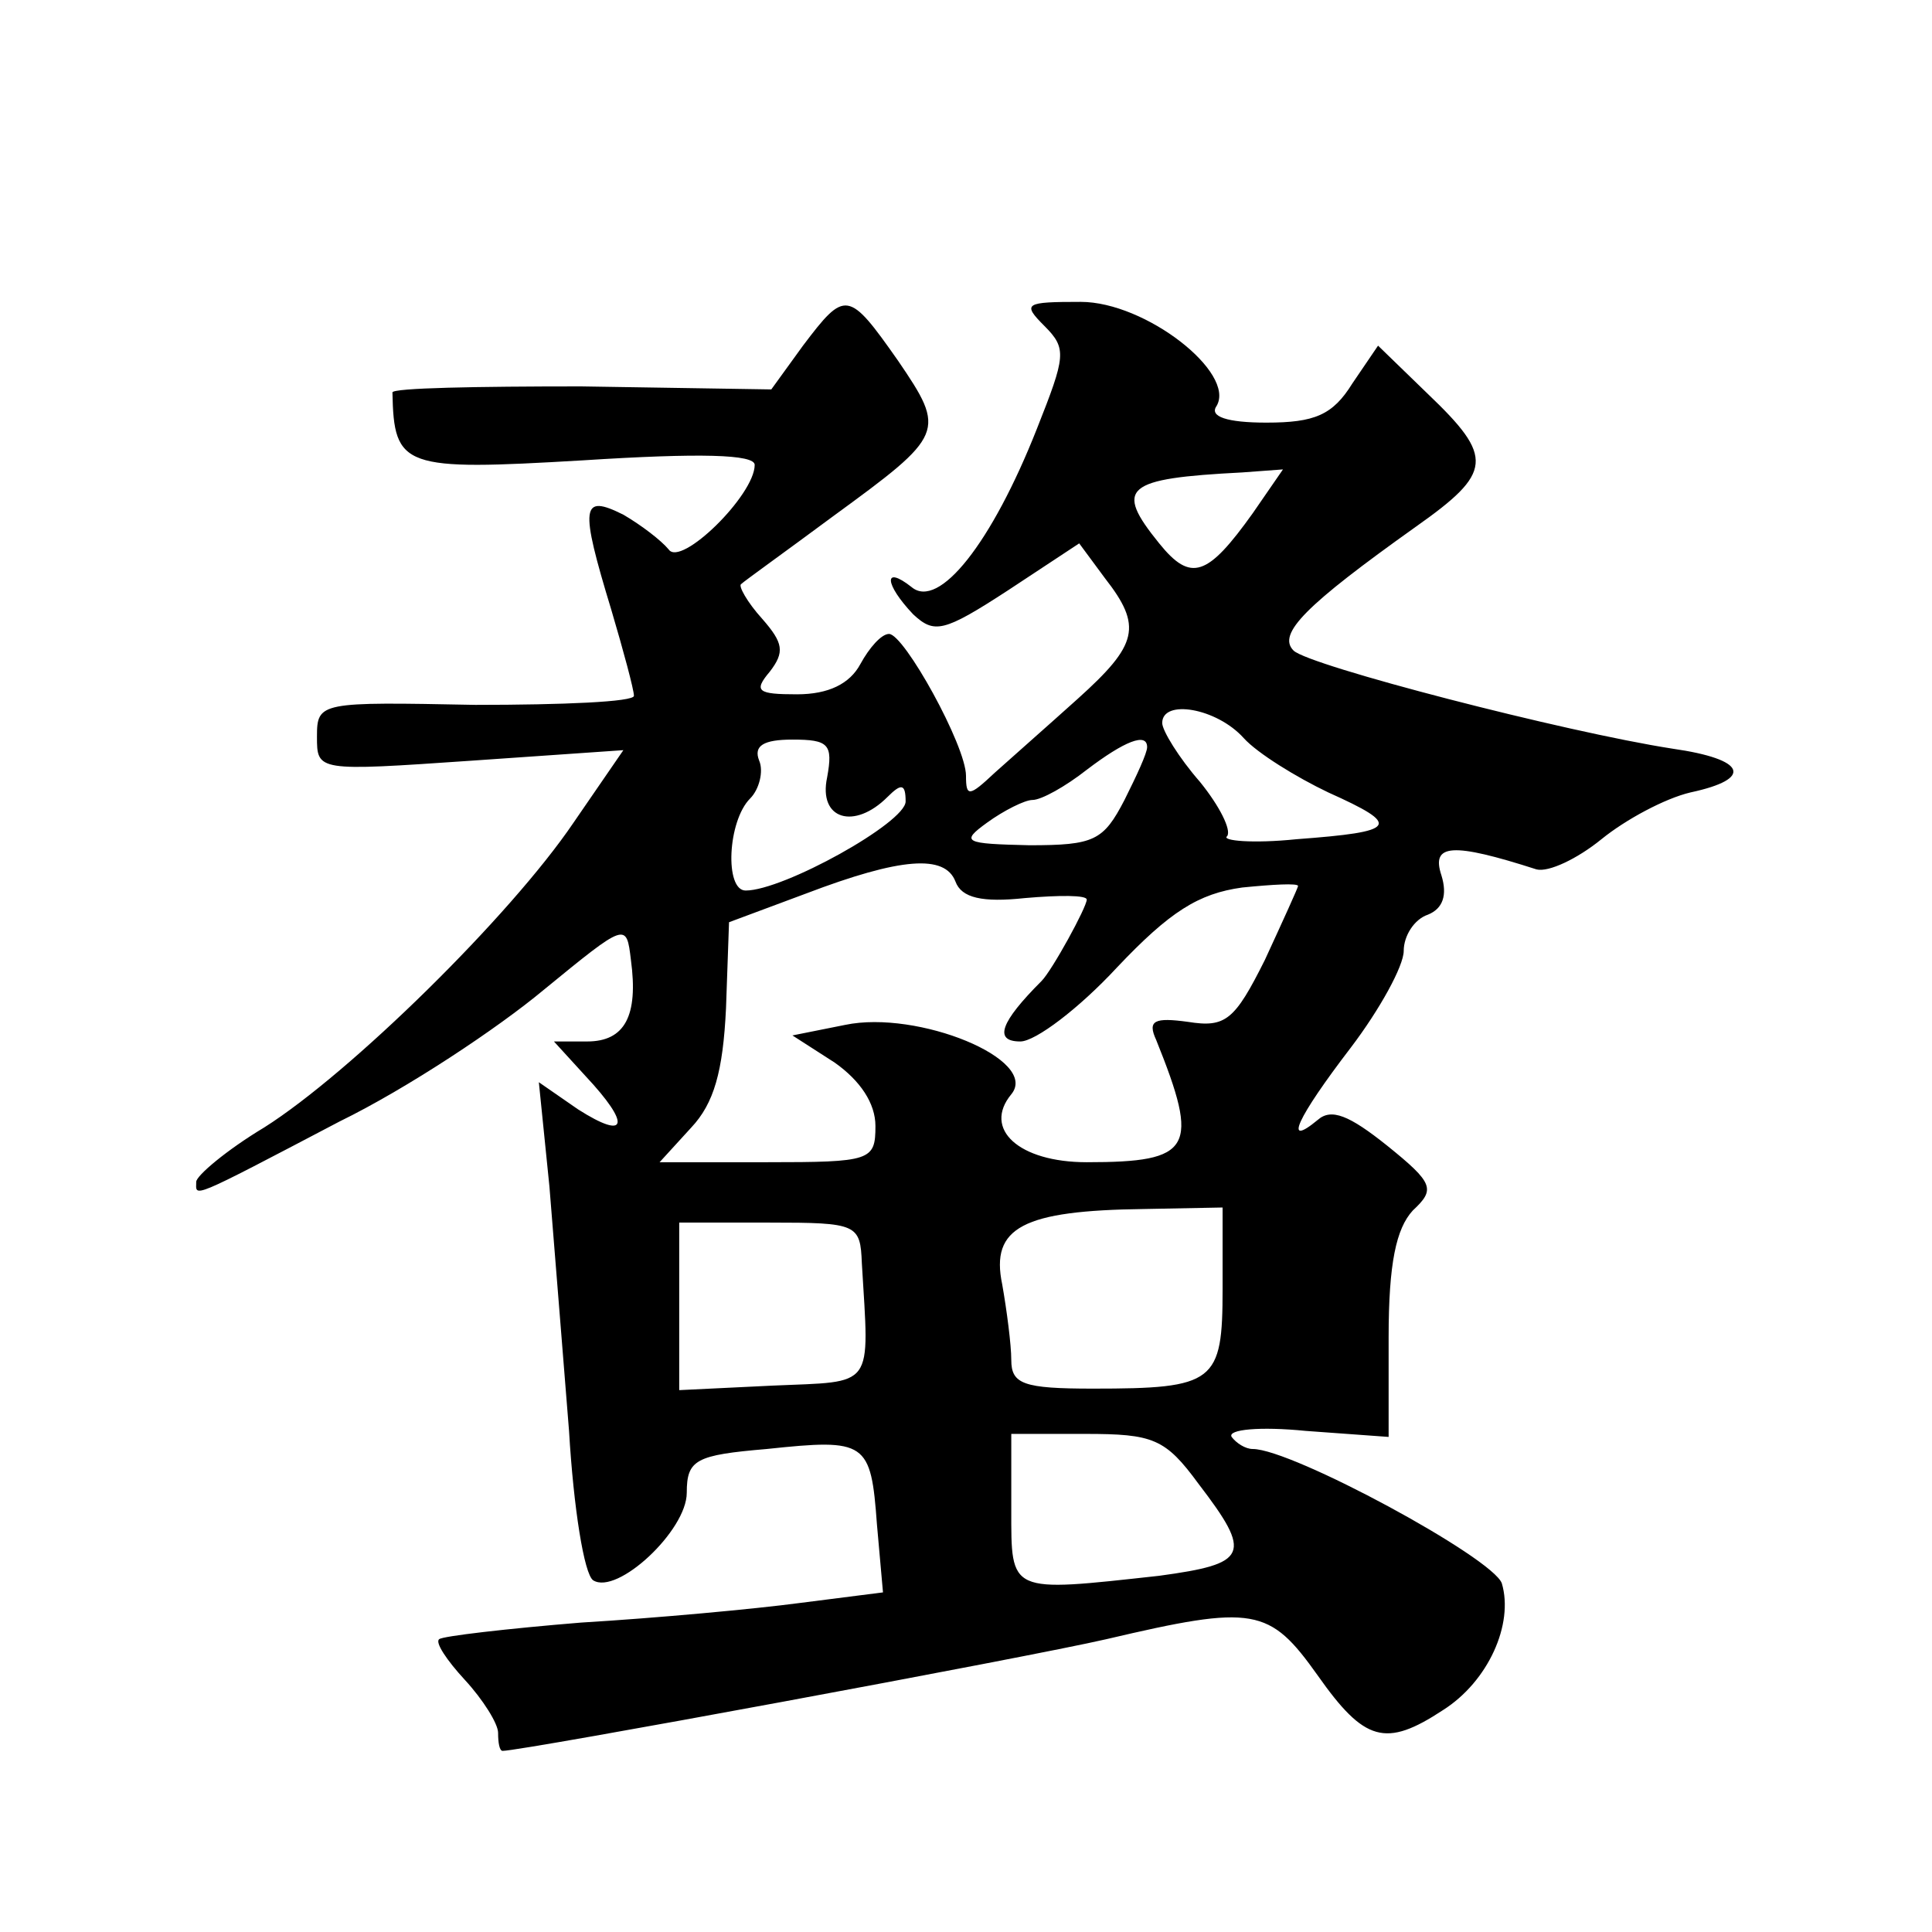
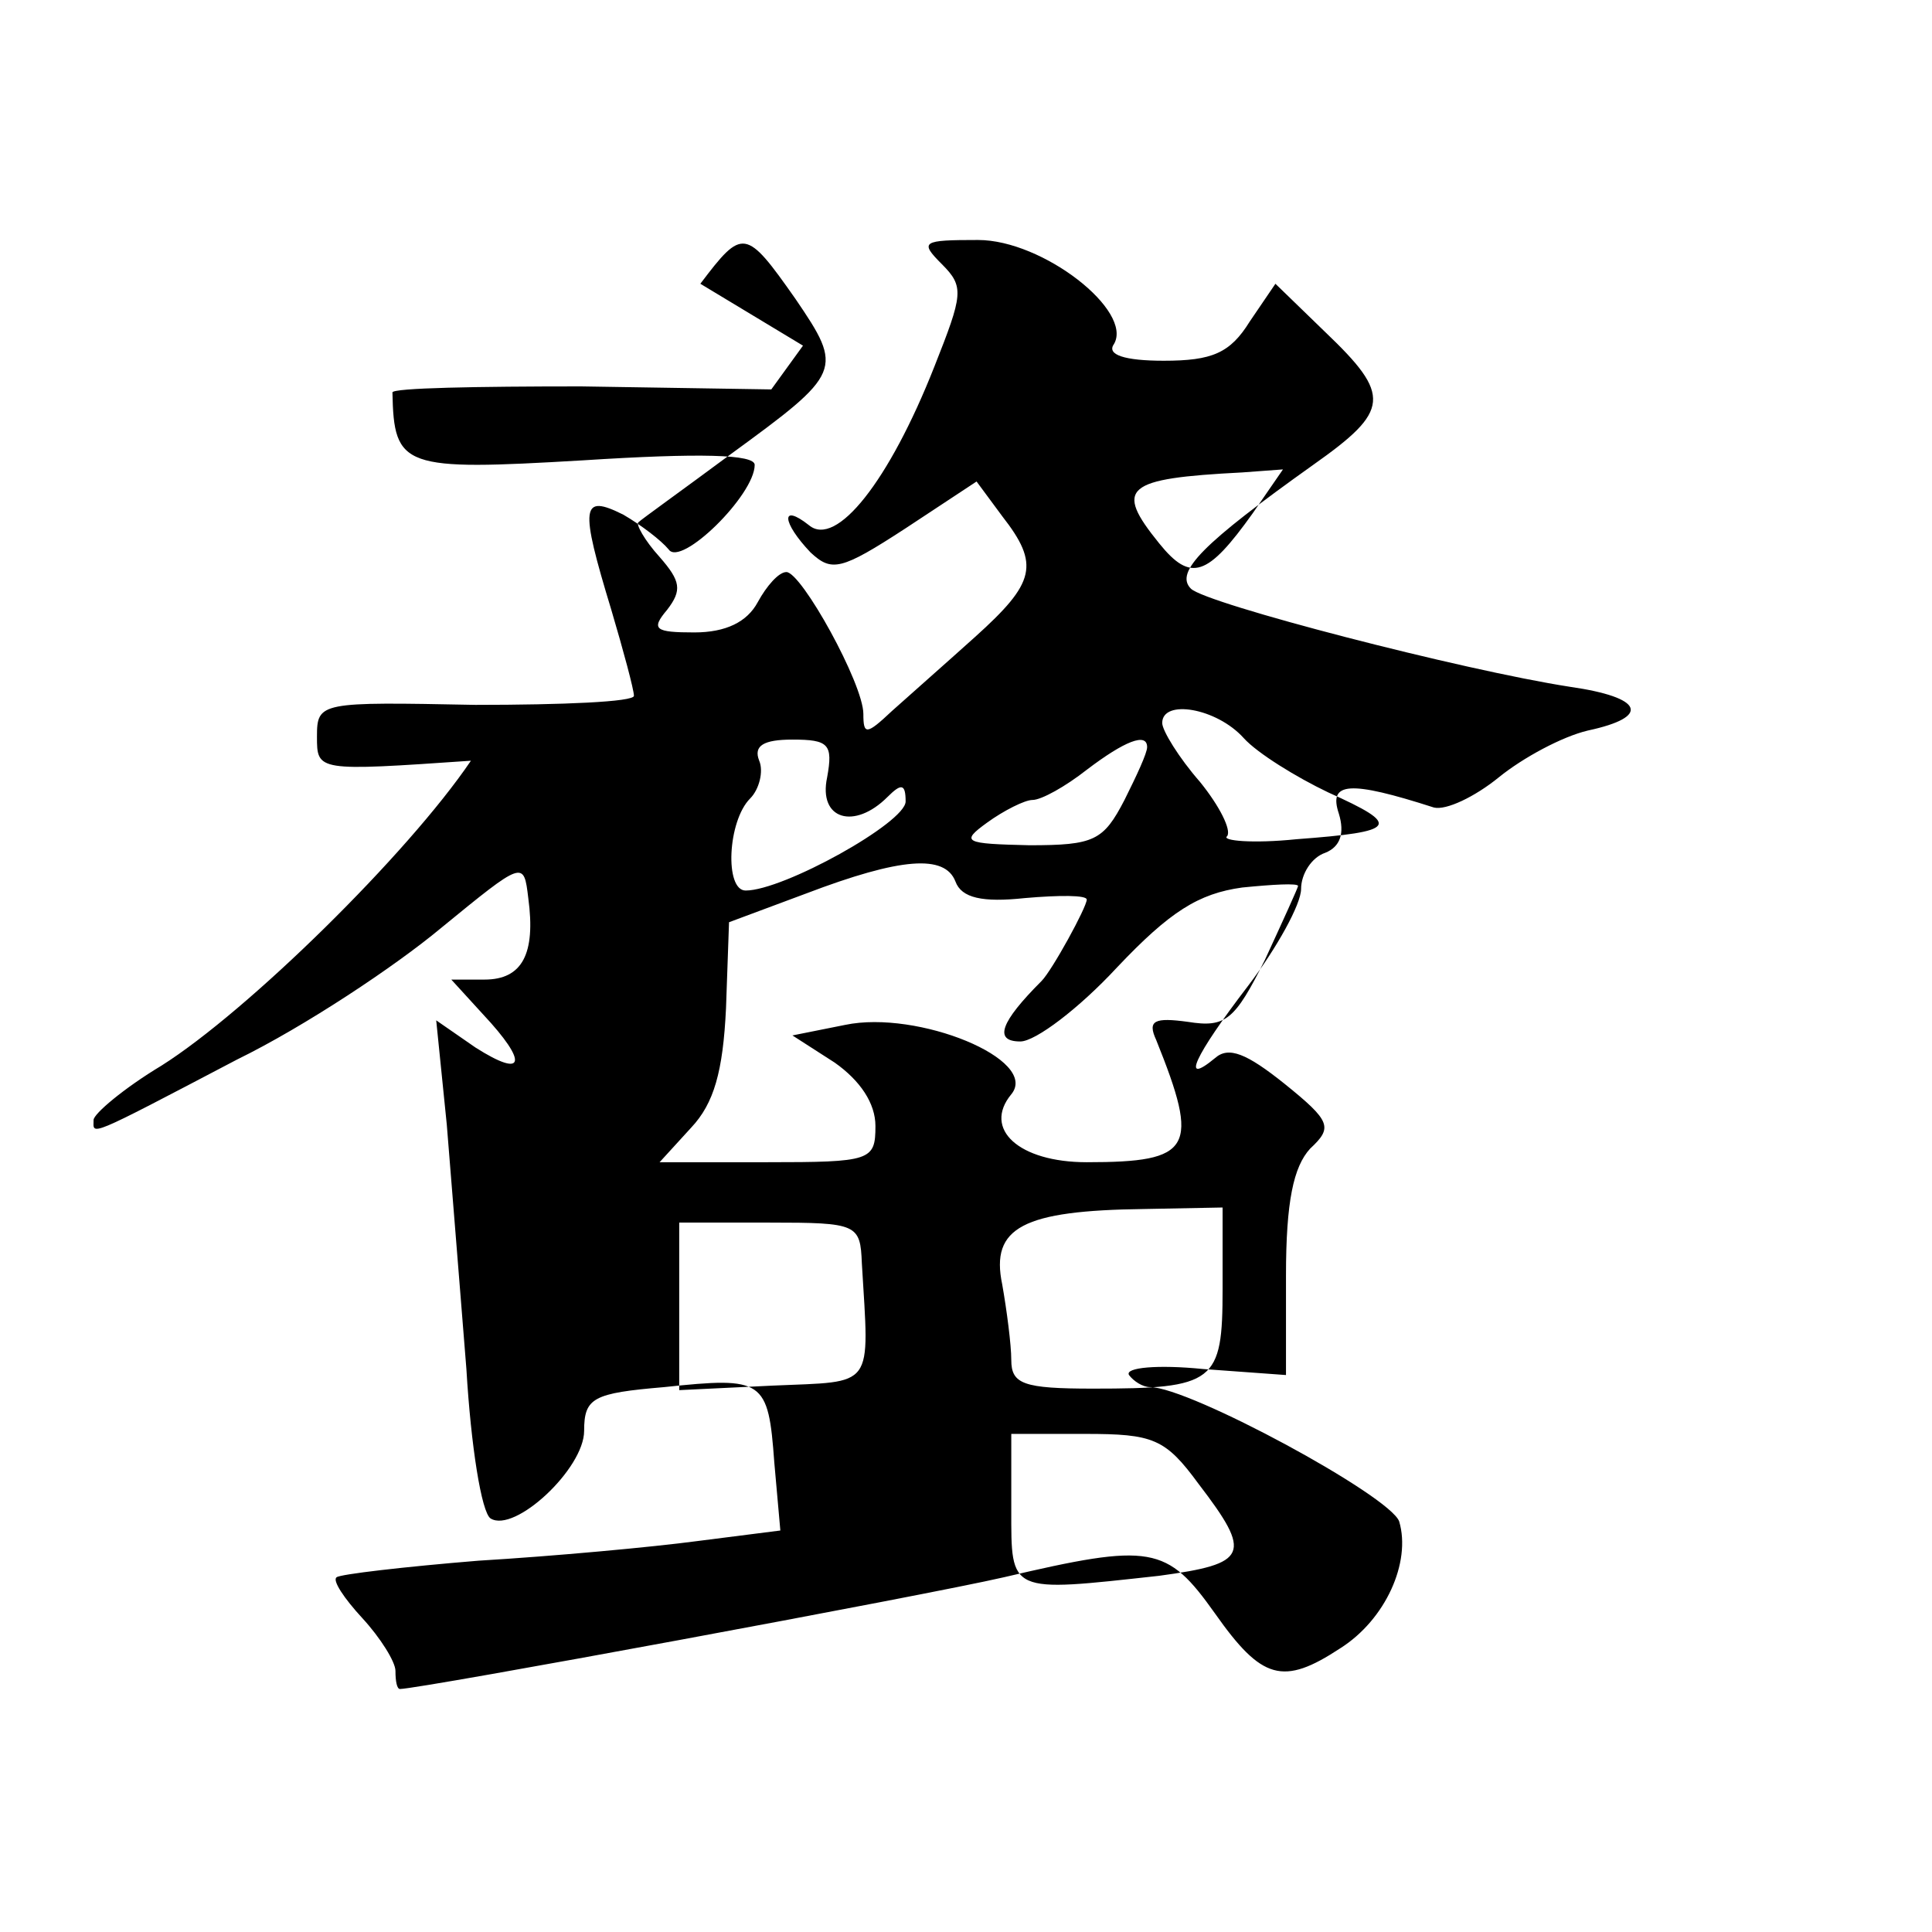
<svg xmlns="http://www.w3.org/2000/svg" version="1.0" width="128pt" height="128pt" viewBox="0 0 128 128" preserveAspectRatio="xMidYMid meet">
  <g transform="translate(0,128) scale(0.1,-0.1)" fill="#0" stroke="none">
-     <path d="M532 1051 l-21 -29 -126 2 c-69 0 -125 -1 -125 -4 1 -50 7 -52 126 -45 78 5 114 4 114 -3 0 -20 -49 -68 -57 -56 -5 6 -18 16 -30 23 -28 14 -29 6 -8 -63 8 -27 15 -53 15 -57 0 -4 -47 -6 -105 -6 -103 2 -105 2 -105 -21 0 -23 0 -23 102 -16 l101 7 -33 -48 c-42 -62 -148 -166 -205 -202 -25 -15 -45 -32 -45 -36 0 -10 -6 -13 95 40 45 22 105 62 135 87 55 45 55 45 58 20 5 -37 -4 -54 -29 -54 l-22 0 21 -23 c30 -32 28 -43 -5 -22 l-26 18 7 -69 c3 -38 9 -111 13 -162 3 -51 10 -95 16 -99 16 -10 62 33 62 58 0 22 6 25 53 29 66 7 69 5 73 -50 l4 -45 -55 -7 c-30 -4 -95 -10 -145 -13 -49 -4 -92 -9 -94 -11 -3 -2 5 -14 17 -27 12 -13 22 -29 22 -35 0 -7 1 -12 3 -12 13 0 348 62 400 74 98 23 108 21 140 -24 31 -44 45 -48 83 -23 30 19 47 57 39 84 -6 17 -139 89 -165 89 -5 0 -11 4 -14 8 -3 5 19 7 49 4 l55 -4 0 66 c0 49 5 72 16 84 15 14 14 18 -17 43 -25 20 -37 25 -46 17 -23 -19 -14 1 22 48 19 25 35 54 35 64 0 10 7 21 16 24 10 4 13 13 9 26 -7 21 7 22 63 4 8 -2 27 7 43 20 16 13 42 27 59 31 42 9 37 22 -12 29 -71 11 -241 55 -251 65 -11 11 8 30 81 82 51 36 52 46 8 88 l-33 32 -17 -25 c-13 -21 -25 -26 -57 -26 -26 0 -38 4 -33 11 13 22 -47 69 -90 69 -37 0 -39 -1 -24 -16 15 -15 14 -20 -5 -68 -30 -76 -65 -120 -83 -105 -19 15 -18 2 1 -18 14 -13 20 -12 63 16 l47 31 17 -23 c25 -32 22 -44 -18 -80 -20 -18 -45 -40 -55 -49 -17 -16 -19 -16 -19 -2 0 20 -41 94 -51 94 -5 0 -13 -9 -19 -20 -7 -13 -21 -20 -42 -20 -26 0 -29 2 -18 15 10 13 9 19 -5 35 -10 11 -16 22 -14 23 2 2 30 22 61 45 74 54 75 56 43 103 -33 47 -35 47 -63 10z m298 -111 c-30 -42 -41 -46 -62 -20 -30 37 -23 43 55 47 l27 2 -20 -29z m-6 -149 c9 -10 35 -26 56 -36 49 -22 46 -26 -21 -31 -29 -3 -50 -1 -46 2 3 4 -5 20 -18 36 -14 16 -25 34 -25 39 0 16 36 10 54 -10z m-276 -26 c-6 -28 18 -35 40 -13 9 9 12 9 12 -3 0 -14 -81 -59 -106 -59 -14 0 -12 46 3 61 6 6 9 18 6 25 -4 10 3 14 22 14 24 0 27 -3 23 -25z m212 20 c0 -4 -7 -19 -15 -35 -14 -27 -20 -30 -63 -30 -43 1 -46 2 -28 15 11 8 25 15 30 15 6 0 22 9 36 20 25 19 40 25 40 15z m-127 -89 c4 -11 18 -14 46 -11 23 2 41 2 41 -1 0 -5 -23 -47 -30 -54 -27 -27 -32 -40 -14 -40 10 0 39 22 64 49 35 37 54 49 83 53 20 2 37 3 37 1 0 -1 -10 -23 -22 -49 -20 -40 -26 -45 -51 -41 -22 3 -27 1 -21 -12 29 -72 24 -81 -46 -81 -45 0 -69 22 -50 45 19 23 -62 56 -110 46 l-35 -7 28 -18 c17 -12 27 -27 27 -42 0 -23 -3 -24 -72 -24 l-71 0 21 23 c15 16 21 37 23 79 l2 57 51 19 c63 24 92 26 99 8z m177 -270 c0 -62 -5 -66 -86 -66 -46 0 -54 3 -54 19 0 10 -3 33 -6 50 -8 38 14 49 94 50 l52 1 0 -54z m-239 17 c5 -84 9 -78 -59 -81 l-62 -3 0 56 0 55 60 0 c58 0 60 -1 61 -27z m223 -146 c36 -47 33 -53 -26 -61 -100 -11 -98 -12 -98 44 l0 50 49 0 c45 0 53 -3 75 -33z" />
+     <path d="M532 1051 l-21 -29 -126 2 c-69 0 -125 -1 -125 -4 1 -50 7 -52 126 -45 78 5 114 4 114 -3 0 -20 -49 -68 -57 -56 -5 6 -18 16 -30 23 -28 14 -29 6 -8 -63 8 -27 15 -53 15 -57 0 -4 -47 -6 -105 -6 -103 2 -105 2 -105 -21 0 -23 0 -23 102 -16 c-42 -62 -148 -166 -205 -202 -25 -15 -45 -32 -45 -36 0 -10 -6 -13 95 40 45 22 105 62 135 87 55 45 55 45 58 20 5 -37 -4 -54 -29 -54 l-22 0 21 -23 c30 -32 28 -43 -5 -22 l-26 18 7 -69 c3 -38 9 -111 13 -162 3 -51 10 -95 16 -99 16 -10 62 33 62 58 0 22 6 25 53 29 66 7 69 5 73 -50 l4 -45 -55 -7 c-30 -4 -95 -10 -145 -13 -49 -4 -92 -9 -94 -11 -3 -2 5 -14 17 -27 12 -13 22 -29 22 -35 0 -7 1 -12 3 -12 13 0 348 62 400 74 98 23 108 21 140 -24 31 -44 45 -48 83 -23 30 19 47 57 39 84 -6 17 -139 89 -165 89 -5 0 -11 4 -14 8 -3 5 19 7 49 4 l55 -4 0 66 c0 49 5 72 16 84 15 14 14 18 -17 43 -25 20 -37 25 -46 17 -23 -19 -14 1 22 48 19 25 35 54 35 64 0 10 7 21 16 24 10 4 13 13 9 26 -7 21 7 22 63 4 8 -2 27 7 43 20 16 13 42 27 59 31 42 9 37 22 -12 29 -71 11 -241 55 -251 65 -11 11 8 30 81 82 51 36 52 46 8 88 l-33 32 -17 -25 c-13 -21 -25 -26 -57 -26 -26 0 -38 4 -33 11 13 22 -47 69 -90 69 -37 0 -39 -1 -24 -16 15 -15 14 -20 -5 -68 -30 -76 -65 -120 -83 -105 -19 15 -18 2 1 -18 14 -13 20 -12 63 16 l47 31 17 -23 c25 -32 22 -44 -18 -80 -20 -18 -45 -40 -55 -49 -17 -16 -19 -16 -19 -2 0 20 -41 94 -51 94 -5 0 -13 -9 -19 -20 -7 -13 -21 -20 -42 -20 -26 0 -29 2 -18 15 10 13 9 19 -5 35 -10 11 -16 22 -14 23 2 2 30 22 61 45 74 54 75 56 43 103 -33 47 -35 47 -63 10z m298 -111 c-30 -42 -41 -46 -62 -20 -30 37 -23 43 55 47 l27 2 -20 -29z m-6 -149 c9 -10 35 -26 56 -36 49 -22 46 -26 -21 -31 -29 -3 -50 -1 -46 2 3 4 -5 20 -18 36 -14 16 -25 34 -25 39 0 16 36 10 54 -10z m-276 -26 c-6 -28 18 -35 40 -13 9 9 12 9 12 -3 0 -14 -81 -59 -106 -59 -14 0 -12 46 3 61 6 6 9 18 6 25 -4 10 3 14 22 14 24 0 27 -3 23 -25z m212 20 c0 -4 -7 -19 -15 -35 -14 -27 -20 -30 -63 -30 -43 1 -46 2 -28 15 11 8 25 15 30 15 6 0 22 9 36 20 25 19 40 25 40 15z m-127 -89 c4 -11 18 -14 46 -11 23 2 41 2 41 -1 0 -5 -23 -47 -30 -54 -27 -27 -32 -40 -14 -40 10 0 39 22 64 49 35 37 54 49 83 53 20 2 37 3 37 1 0 -1 -10 -23 -22 -49 -20 -40 -26 -45 -51 -41 -22 3 -27 1 -21 -12 29 -72 24 -81 -46 -81 -45 0 -69 22 -50 45 19 23 -62 56 -110 46 l-35 -7 28 -18 c17 -12 27 -27 27 -42 0 -23 -3 -24 -72 -24 l-71 0 21 23 c15 16 21 37 23 79 l2 57 51 19 c63 24 92 26 99 8z m177 -270 c0 -62 -5 -66 -86 -66 -46 0 -54 3 -54 19 0 10 -3 33 -6 50 -8 38 14 49 94 50 l52 1 0 -54z m-239 17 c5 -84 9 -78 -59 -81 l-62 -3 0 56 0 55 60 0 c58 0 60 -1 61 -27z m223 -146 c36 -47 33 -53 -26 -61 -100 -11 -98 -12 -98 44 l0 50 49 0 c45 0 53 -3 75 -33z" />
  </g>
</svg>